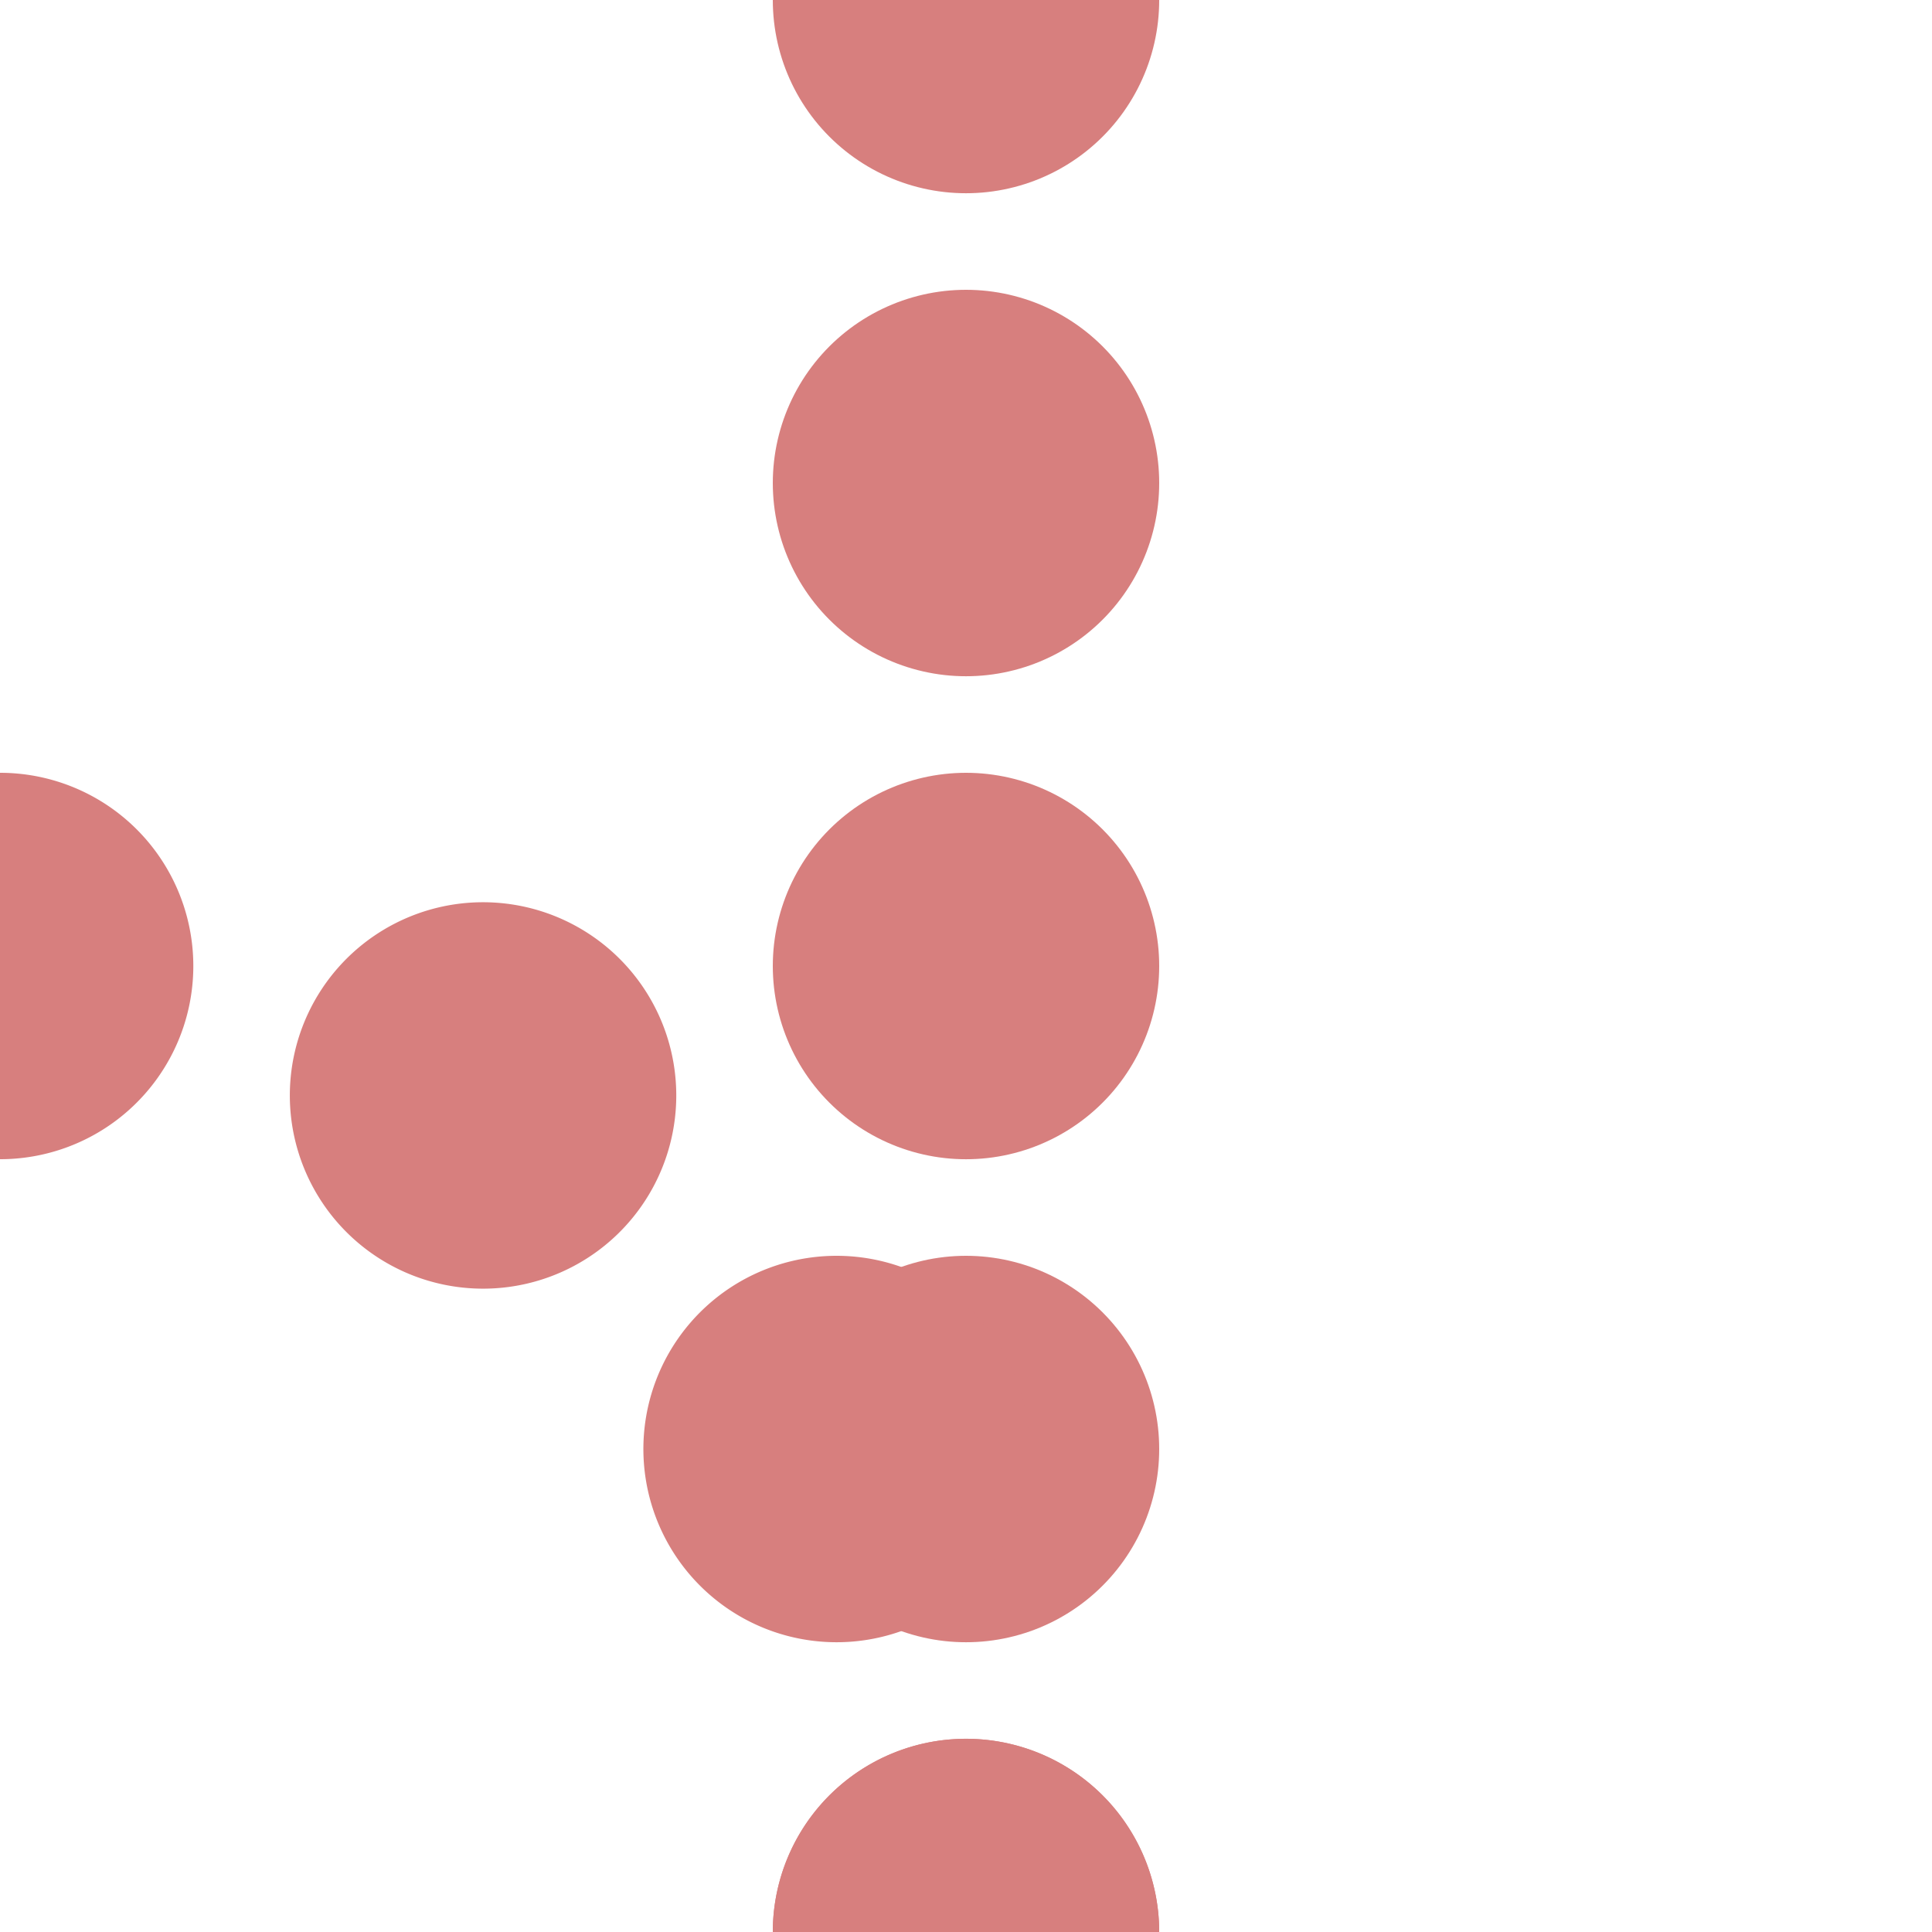
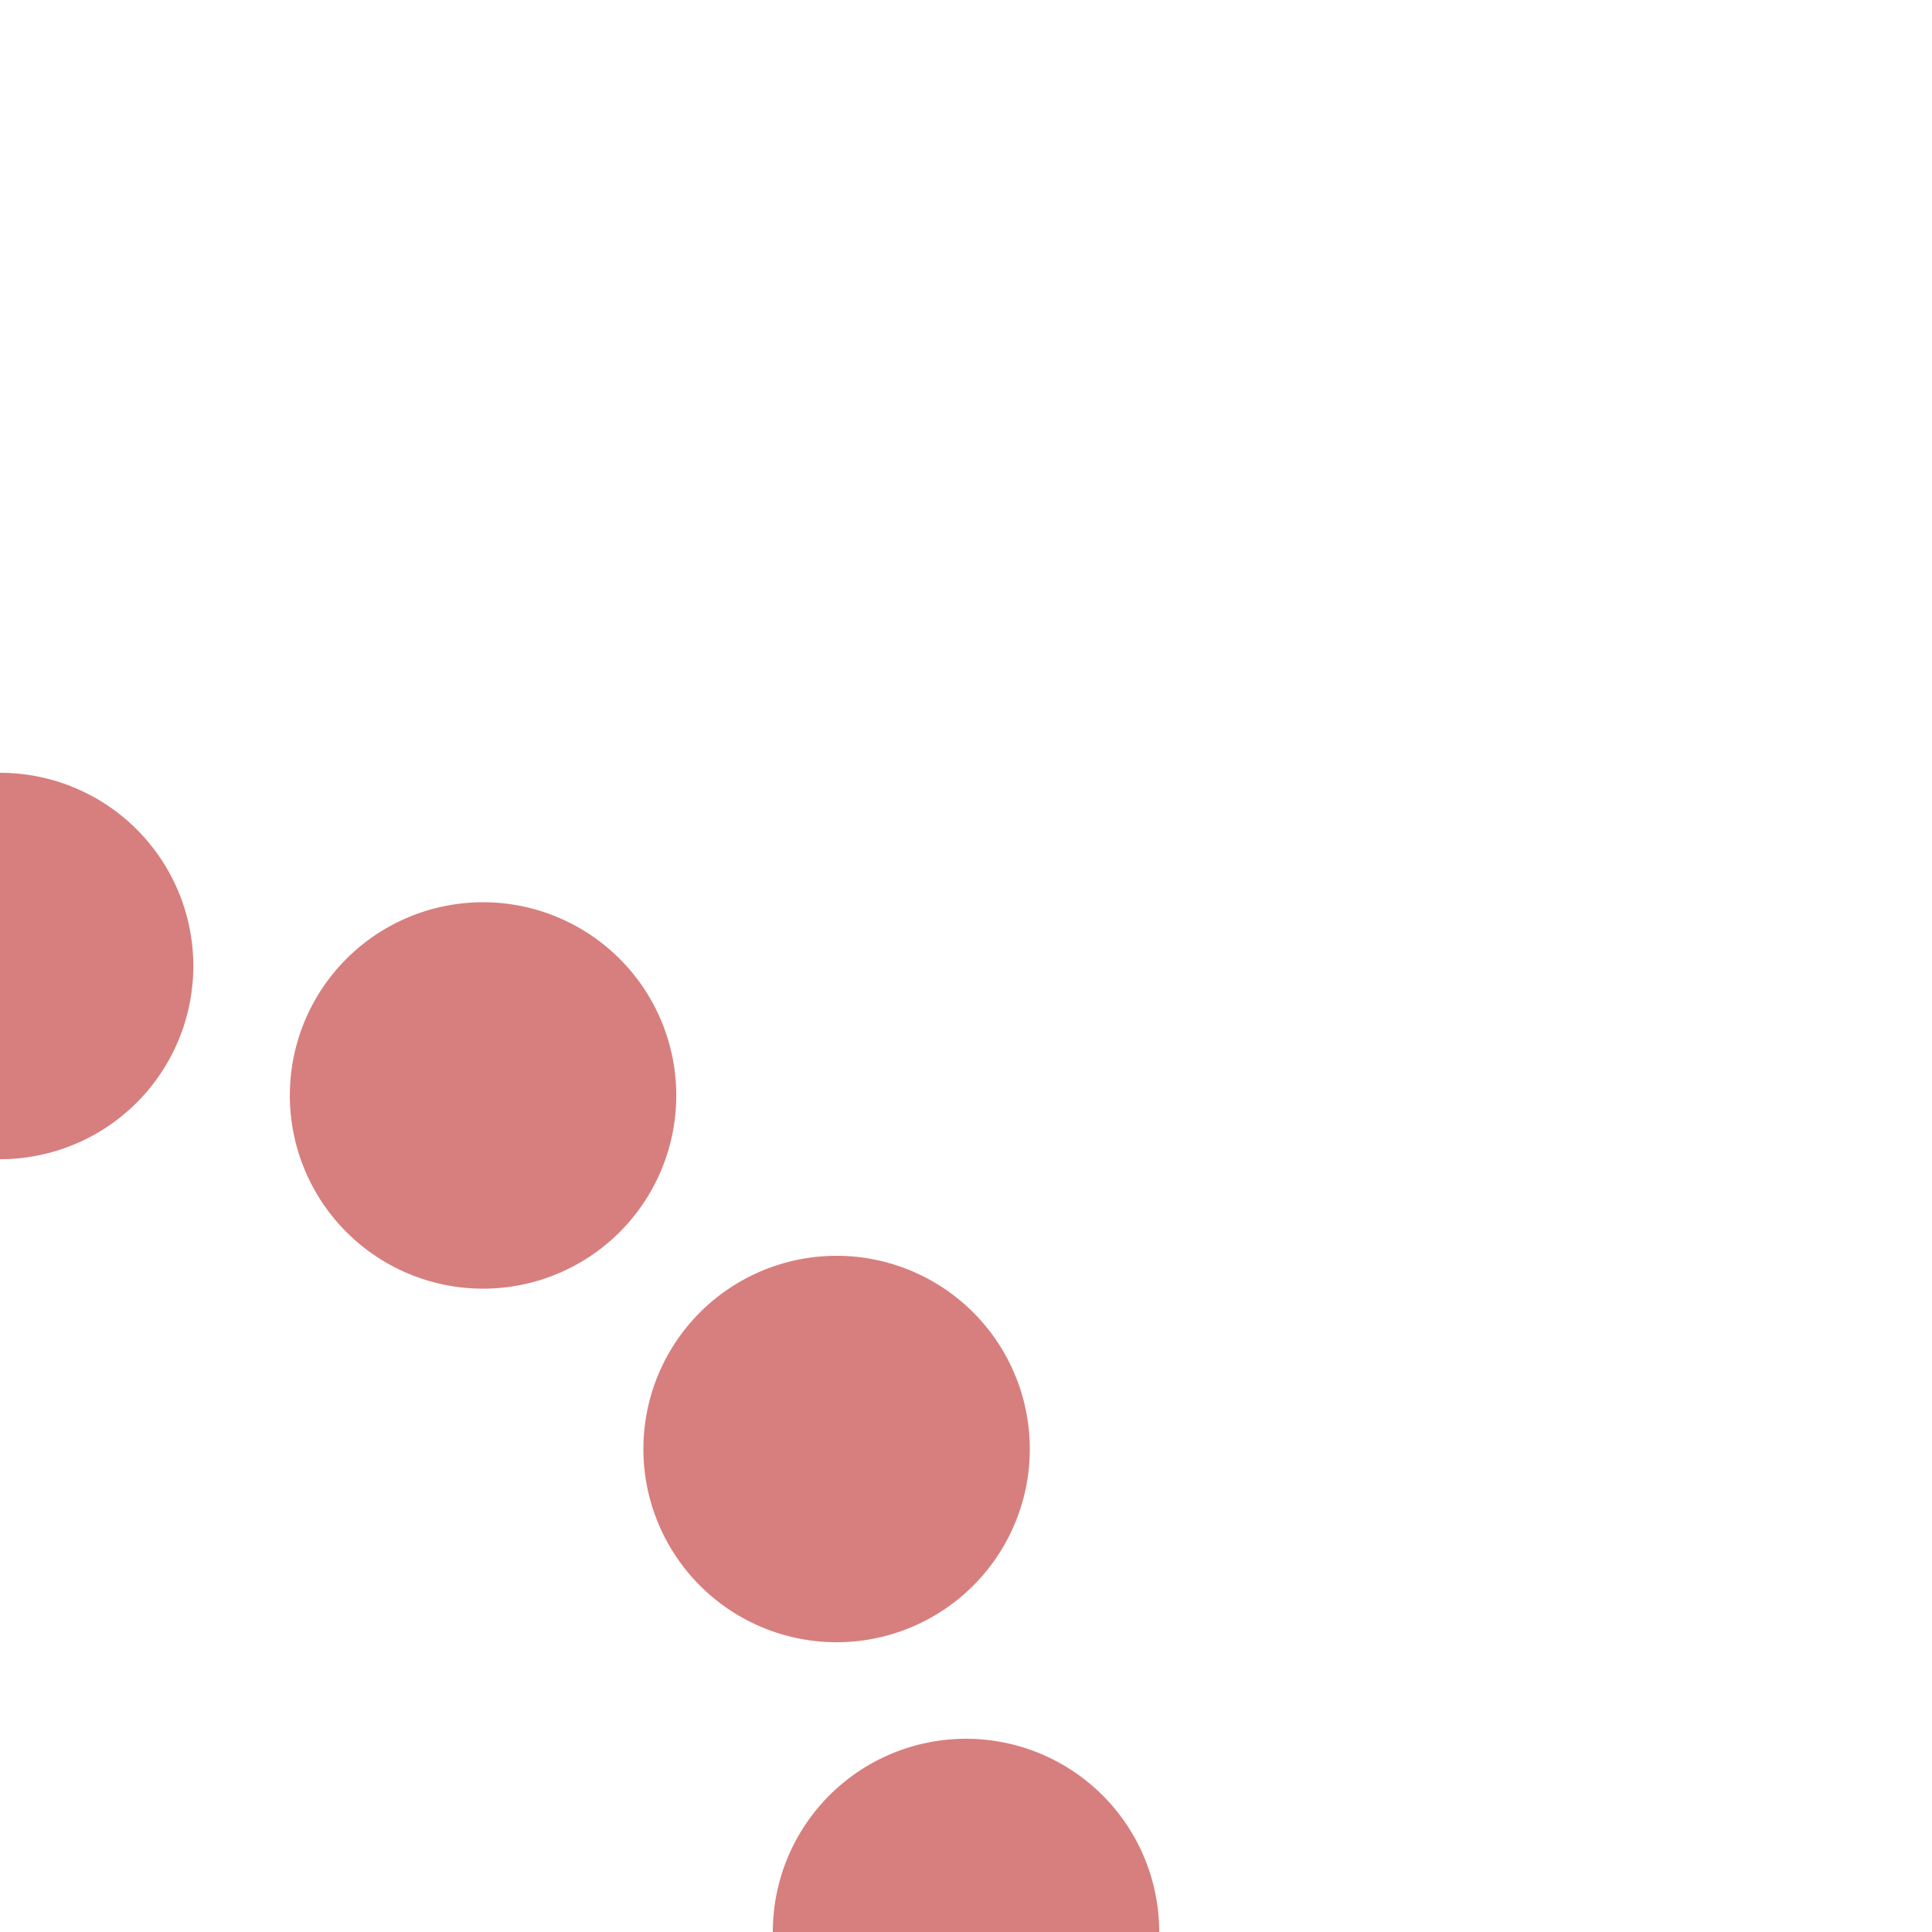
<svg xmlns="http://www.w3.org/2000/svg" width="500" height="500">
  <title>Junction of unused interrupted lines through and from right</title>
  <g stroke="#D77F7E" stroke-width="100" fill="none" stroke-linecap="round">
-     <path d="M 250,0 V 501" stroke-dasharray=".01,124.99" />
-     <path d="M 250,500 A 250,250 0 0 0 0,250 H -1" stroke-dasharray=".01,130.88" />
+     <path d="M 250,500 A 250,250 0 0 0 0,250 " stroke-dasharray=".01,130.88" />
  </g>
</svg>